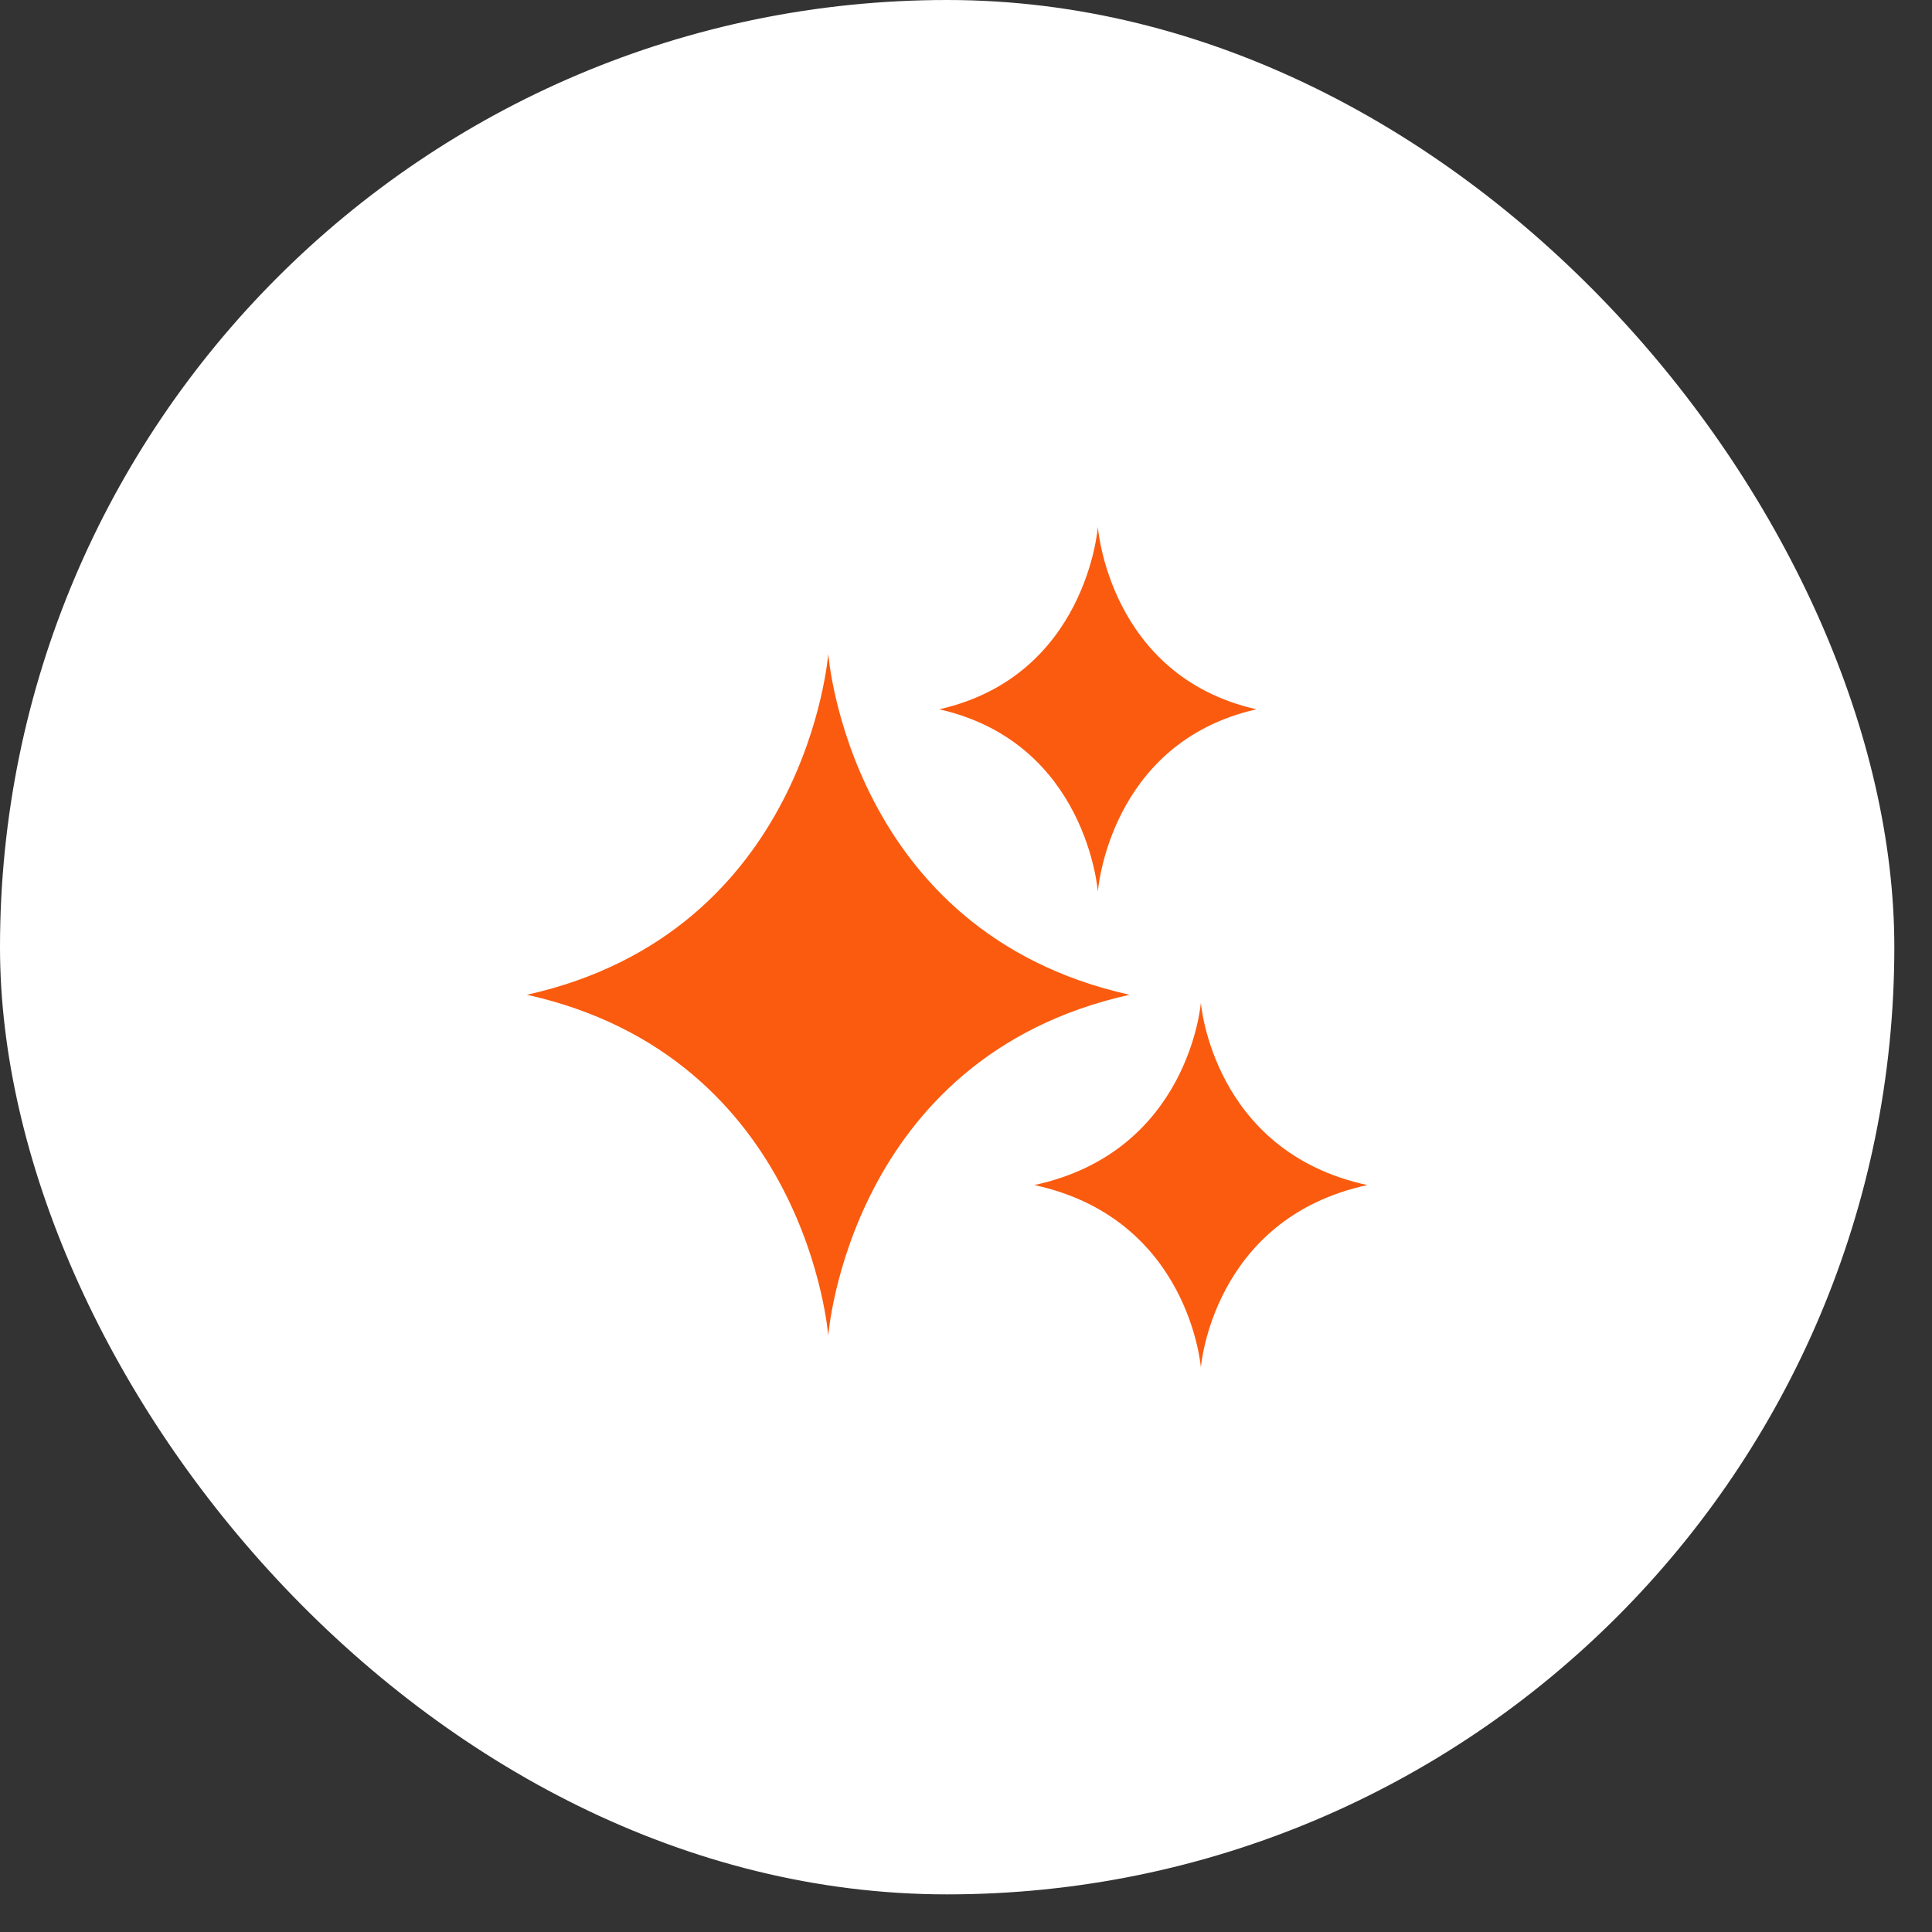
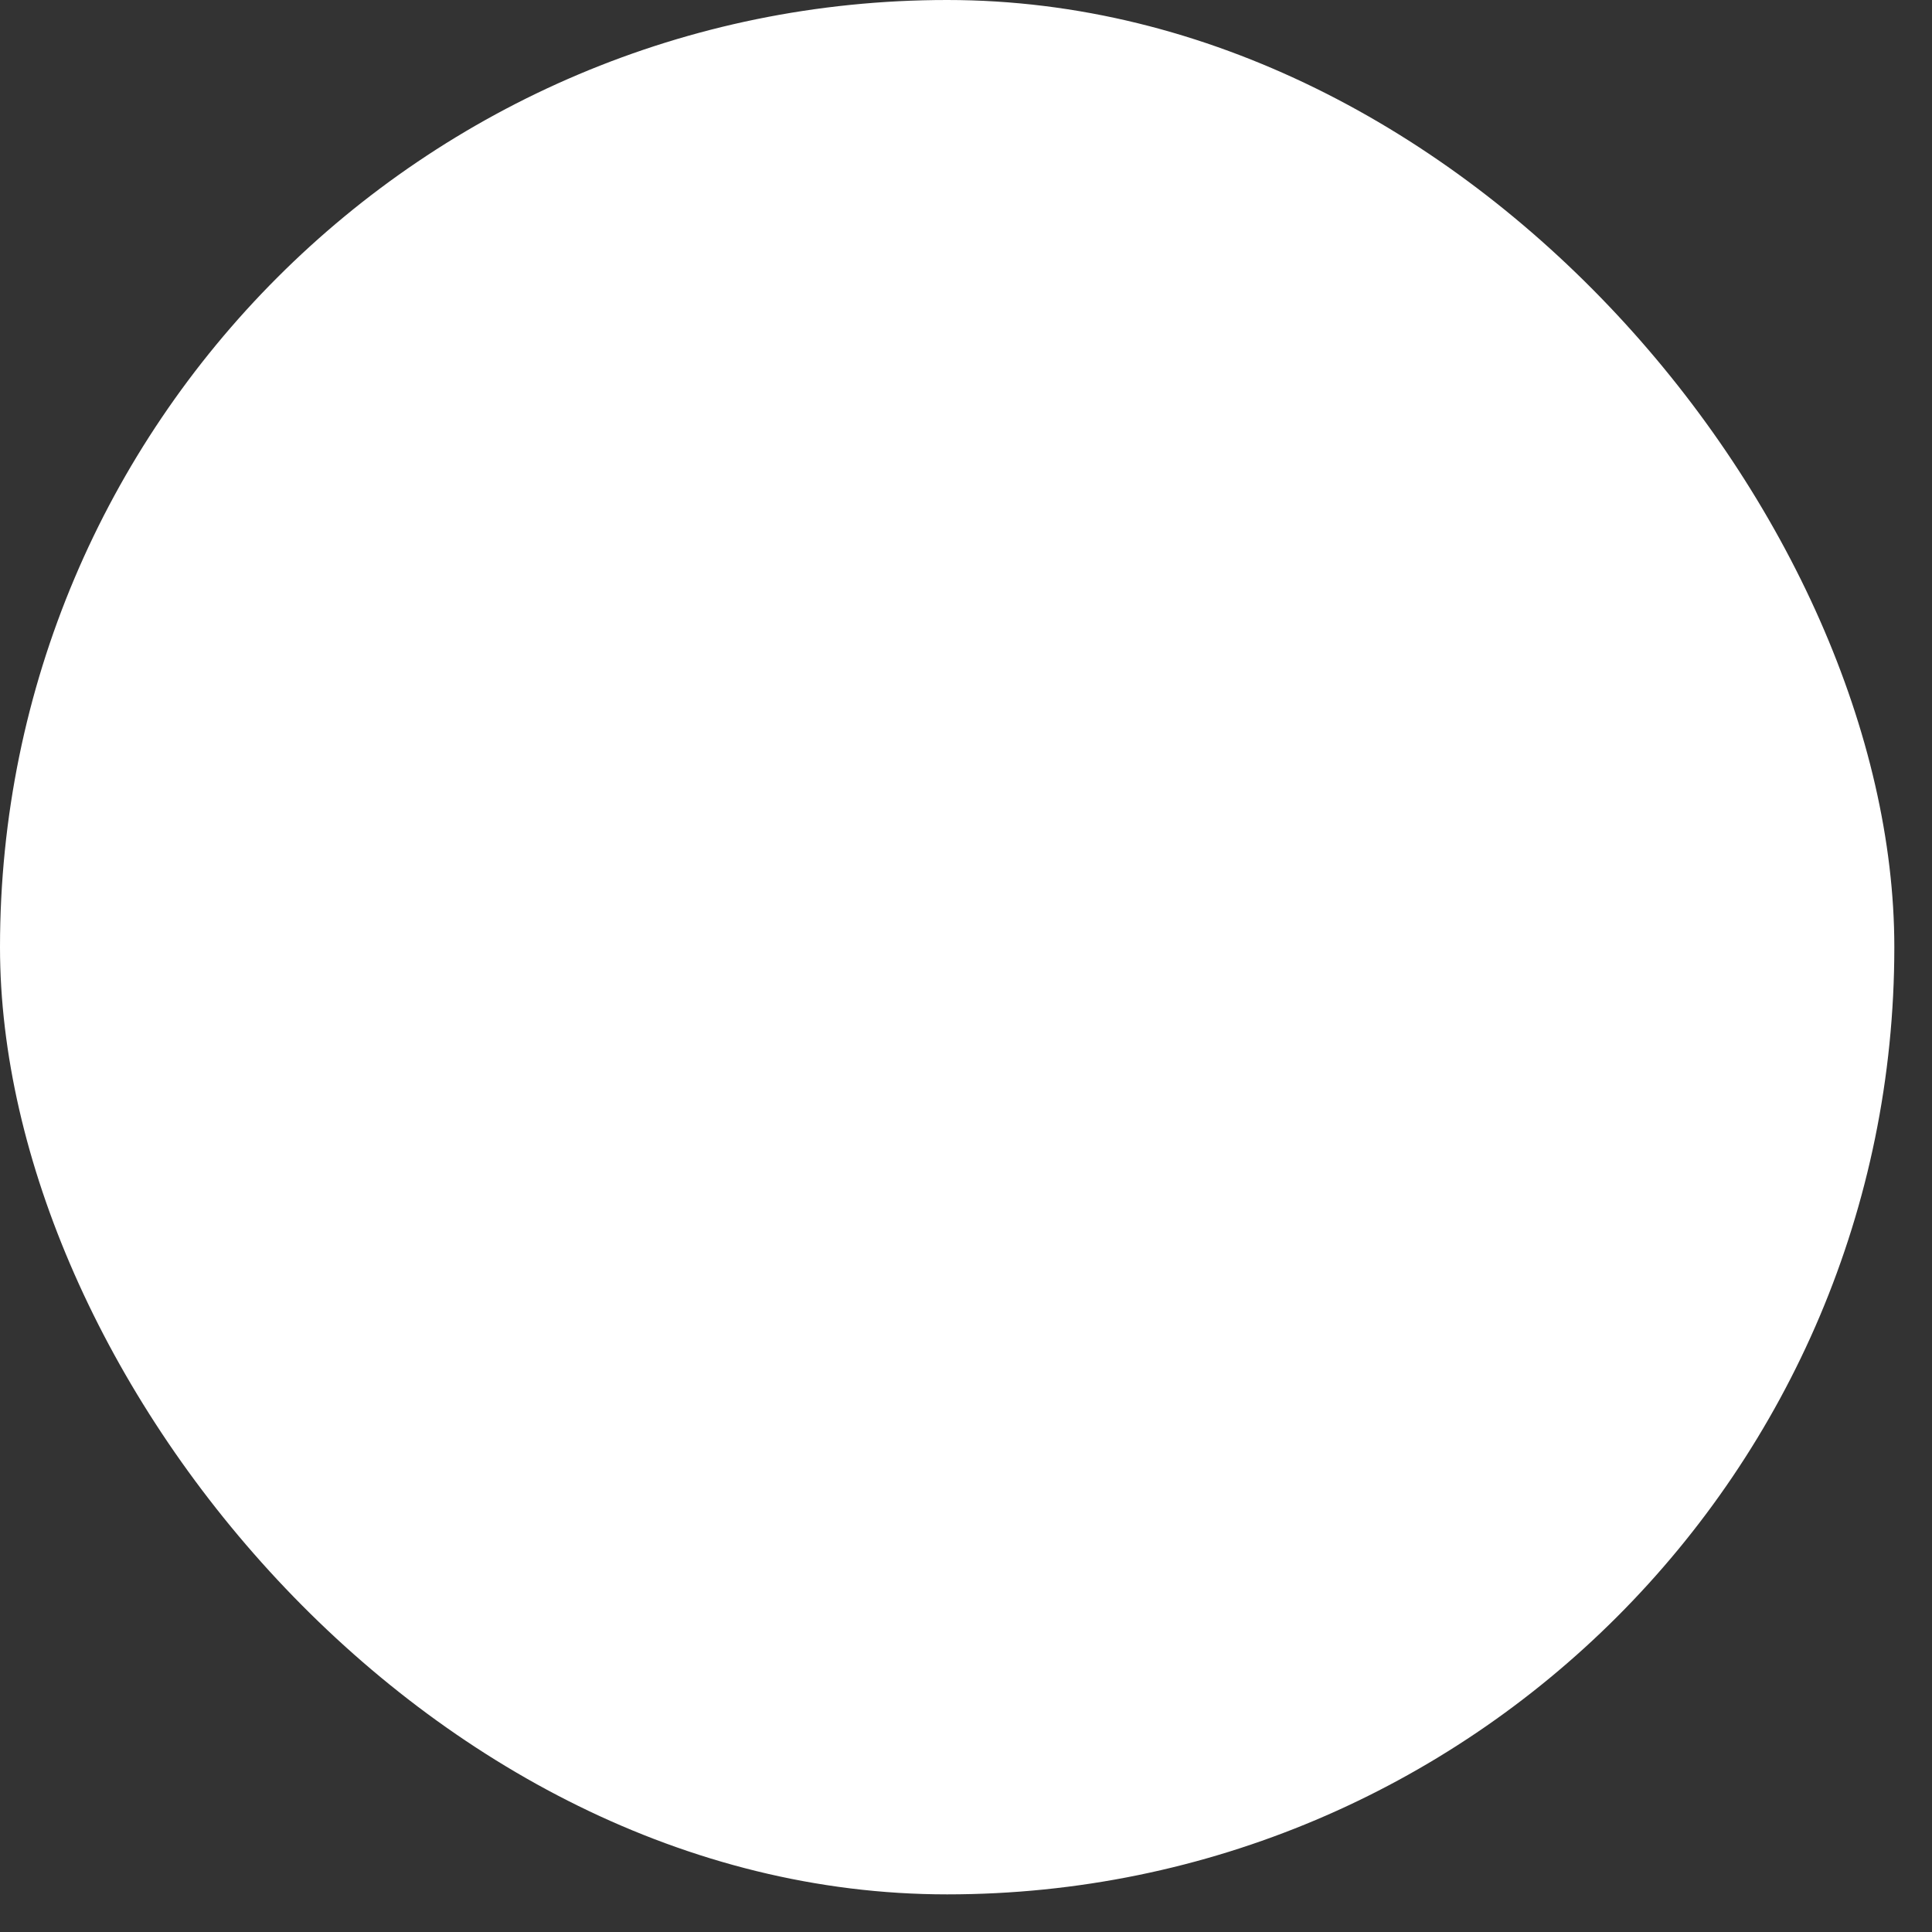
<svg xmlns="http://www.w3.org/2000/svg" width="44" height="44" viewBox="0 0 44 44" fill="none">
  <rect x="0" y="0" width="44" height="44" fill="#333333" stroke="none" />
  <rect width="43.142" height="43.143" rx="21.571" fill="white" />
-   <path d="M12 22.655C18.389 24.076 18.863 30.42 18.863 30.42C18.863 30.42 19.336 24.076 25.725 22.655C19.336 21.233 18.863 14.889 18.863 14.889C18.863 14.889 18.389 21.233 12 22.655Z" fill="#FB5B0F" />
-   <path d="M23.556 26.989C27.087 27.751 27.349 31.143 27.349 31.143C27.349 31.143 27.61 27.751 31.141 26.989C27.61 26.228 27.349 22.835 27.349 22.835C27.349 22.835 27.087 26.228 23.556 26.989Z" fill="#FB5B0F" />
-   <path d="M21.391 16.154C24.753 16.915 25.003 20.307 25.003 20.307C25.003 20.307 25.252 16.915 28.614 16.154C25.252 15.392 25.003 12 25.003 12C25.003 12 24.753 15.392 21.391 16.154Z" fill="#FB5B0F" />
</svg>